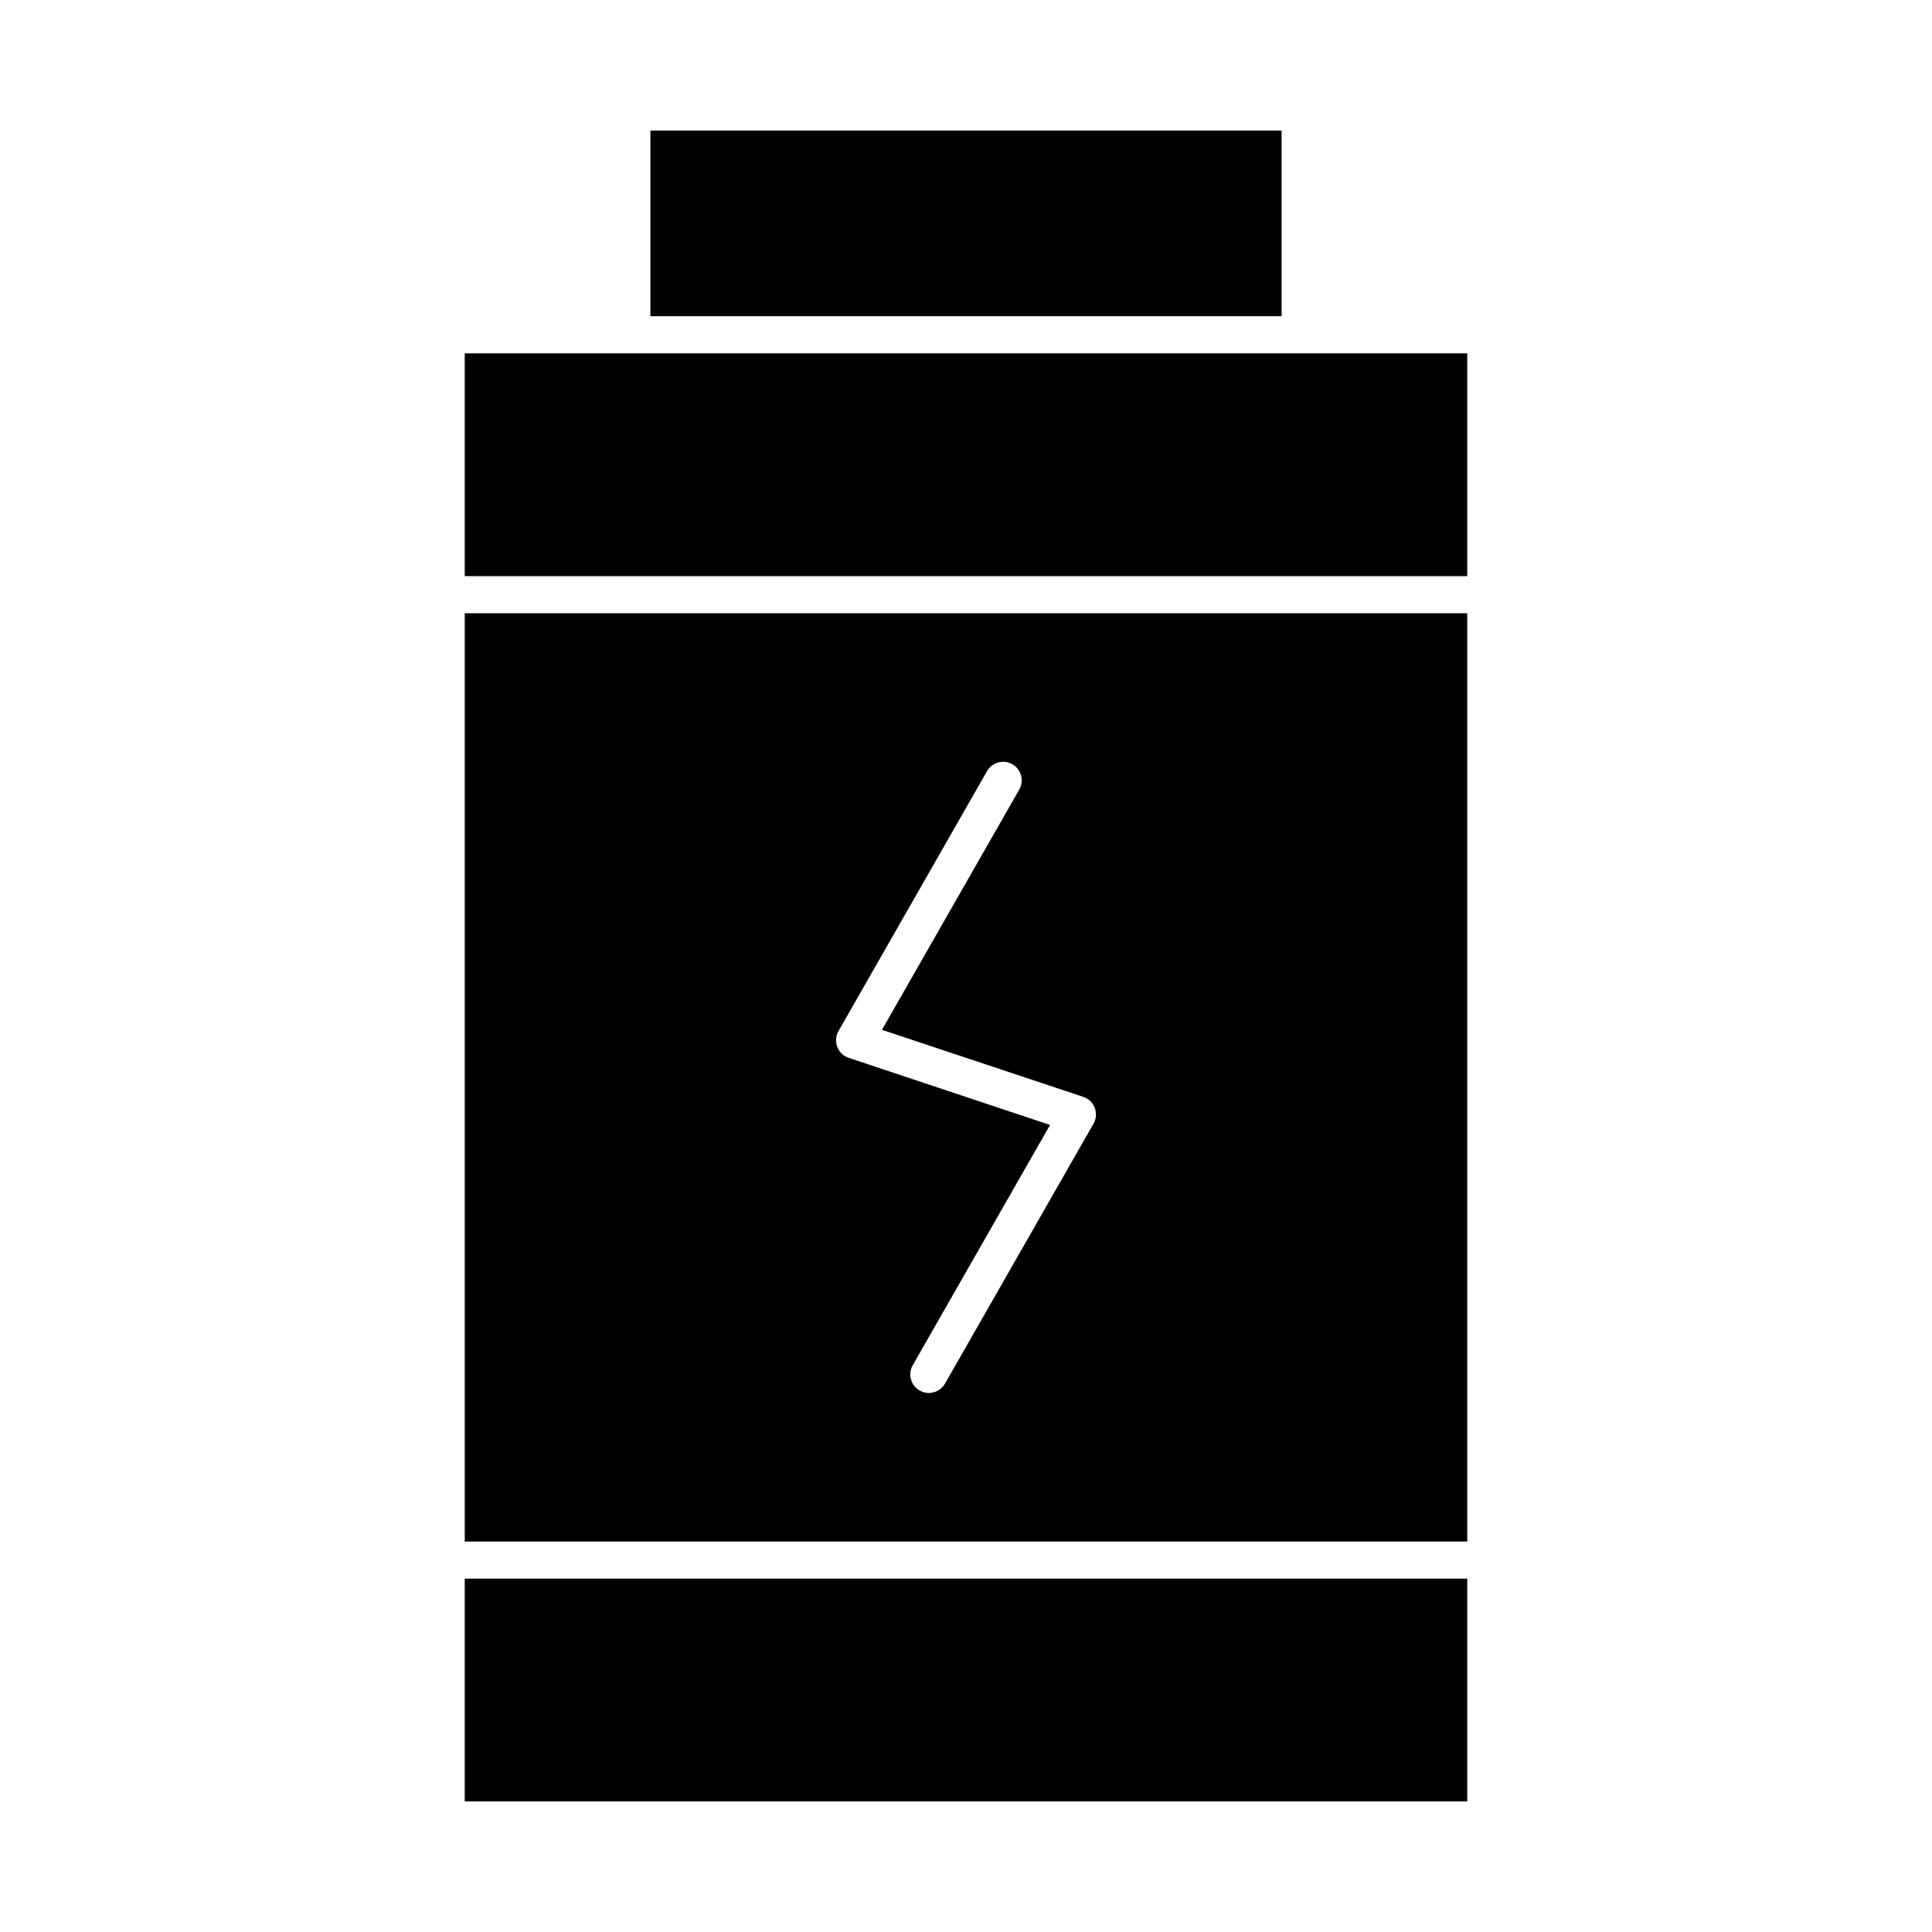
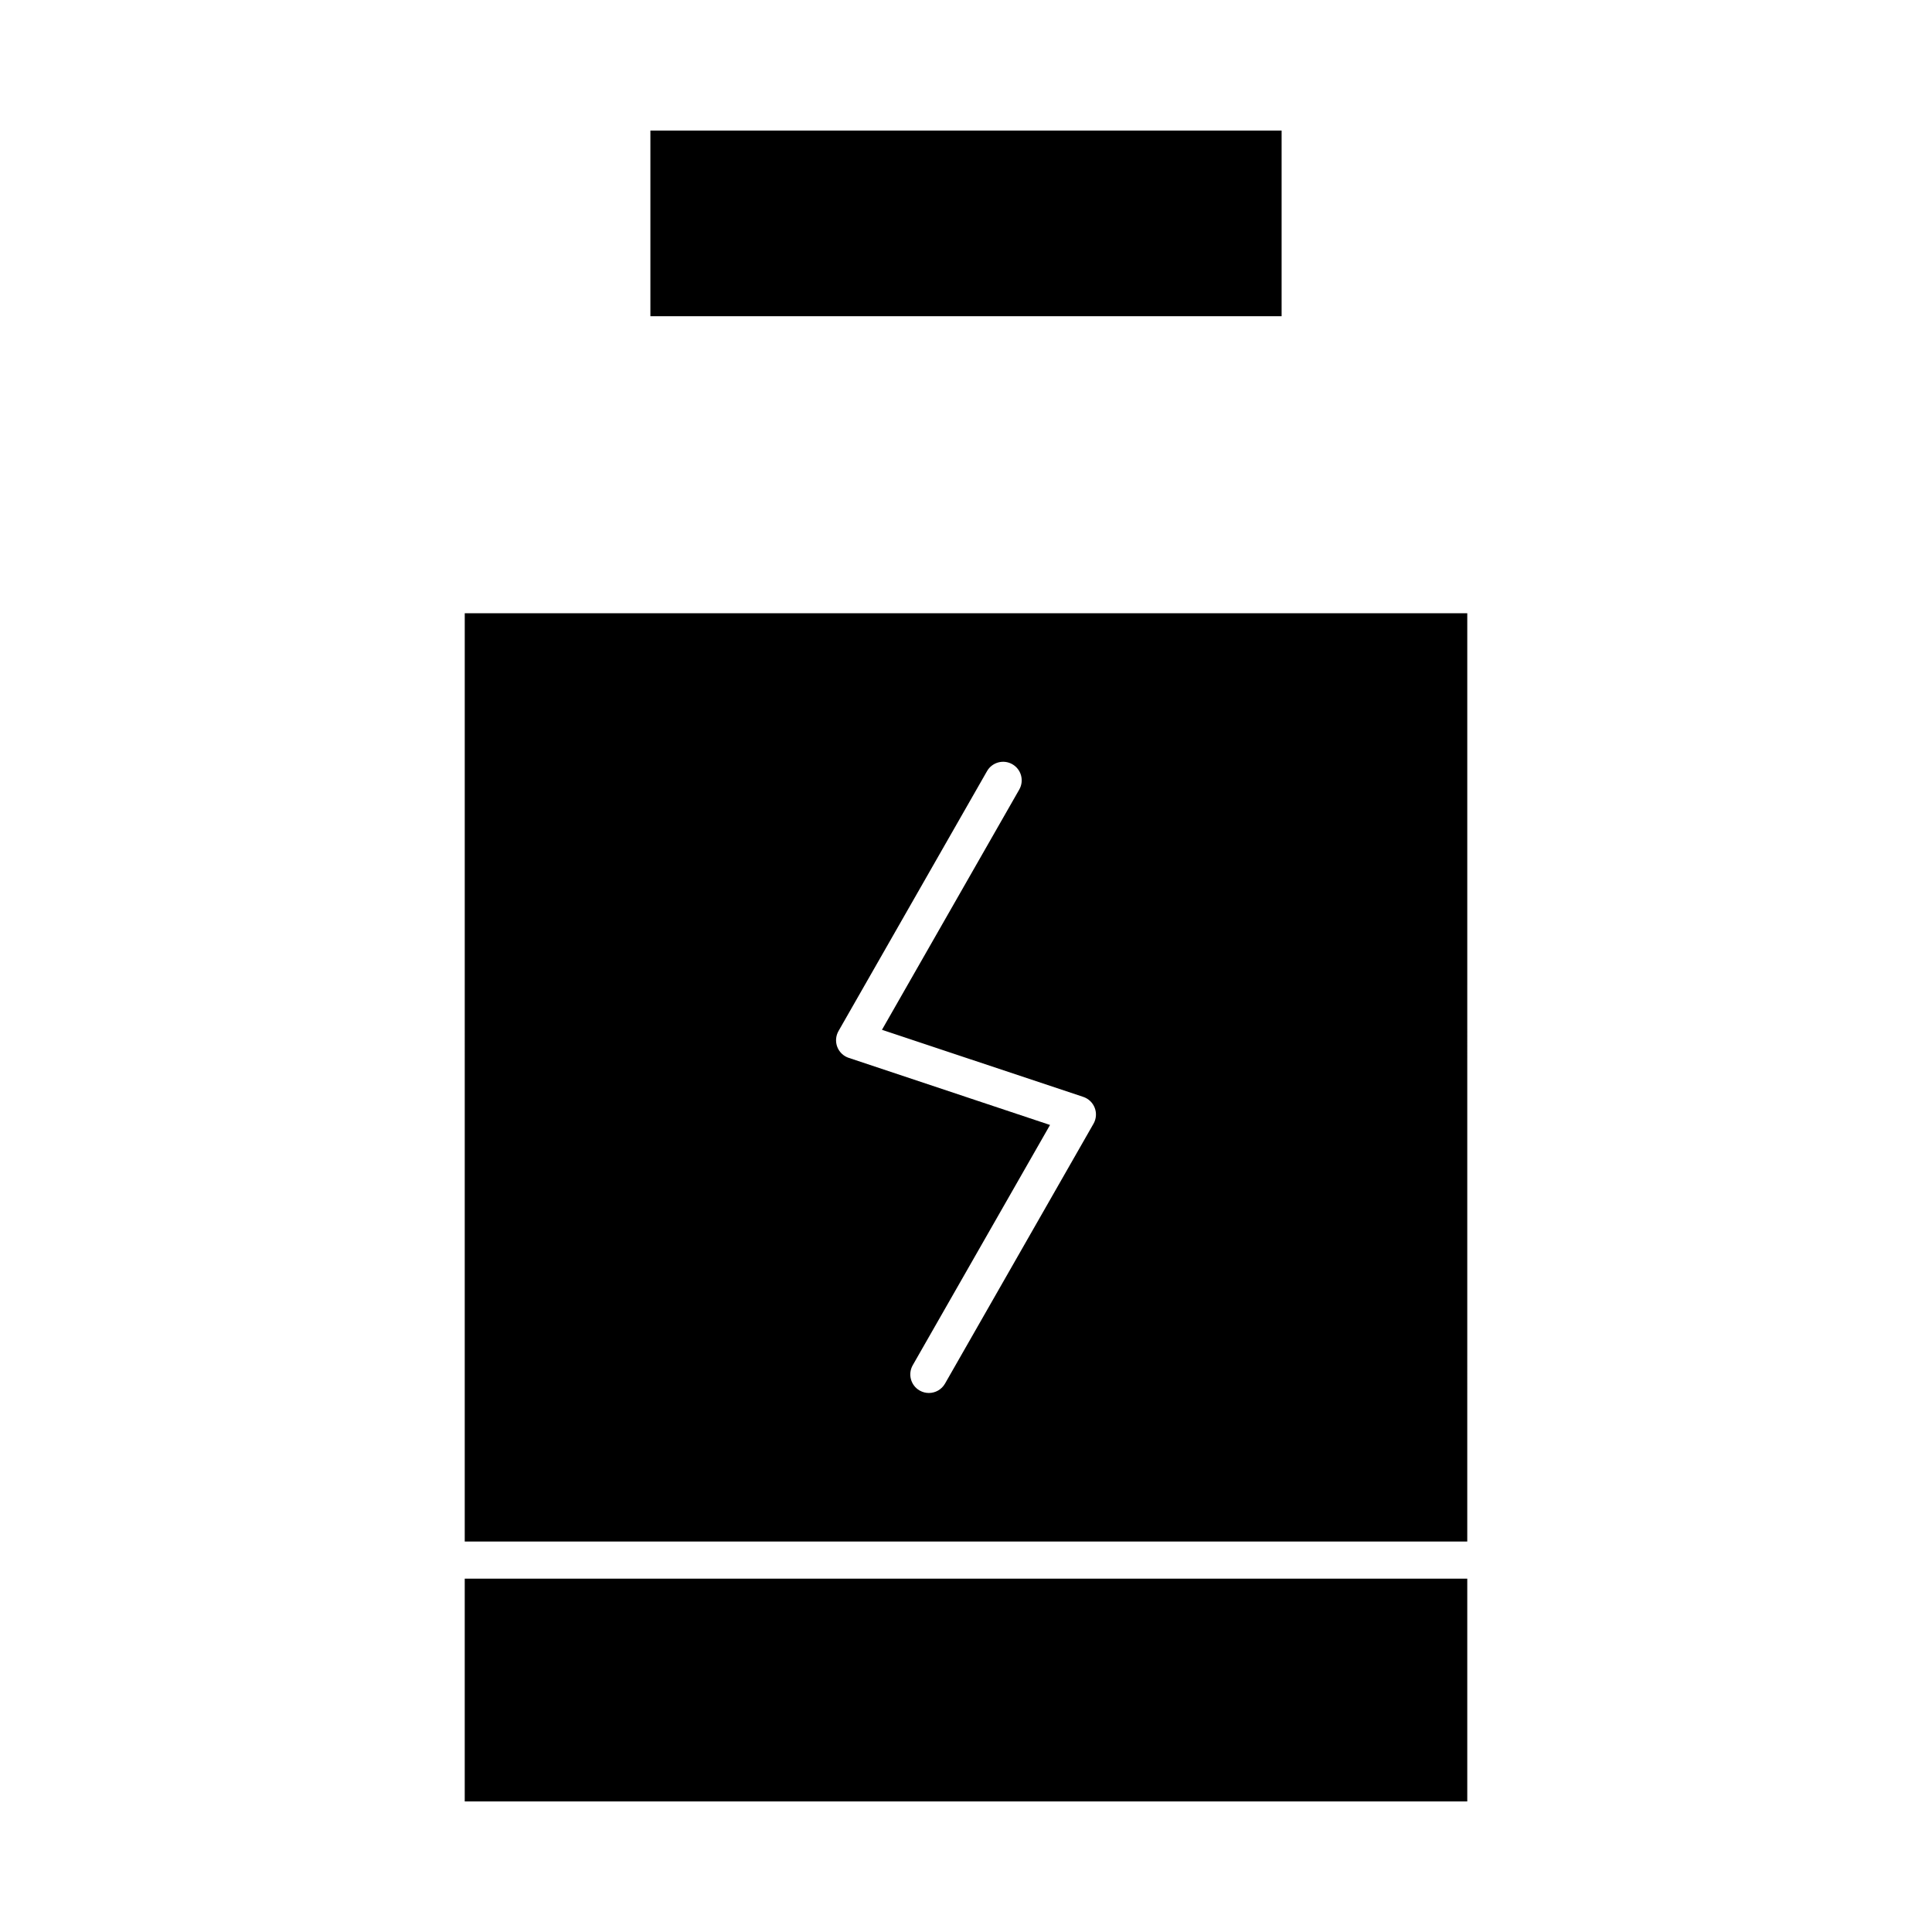
<svg xmlns="http://www.w3.org/2000/svg" fill="#000000" width="800px" height="800px" version="1.1" viewBox="144 144 512 512">
  <g>
    <path d="m267.16 552.52h265.68l0.004-246h-265.68zm99.051-135.28 39.359-68.879c1.348-2.359 4.356-3.18 6.711-1.832 2.359 1.348 3.18 4.352 1.832 6.711l-36.383 63.668 53.348 17.781c1.398 0.465 2.516 1.535 3.039 2.91 0.527 1.375 0.406 2.918-0.324 4.195l-39.359 68.879c-0.91 1.59-2.566 2.481-4.277 2.481-0.828 0-1.668-0.211-2.438-0.648-2.359-1.348-3.18-4.352-1.832-6.711l36.383-63.668-53.348-17.781c-1.398-0.465-2.516-1.535-3.039-2.91-0.523-1.375-0.402-2.918 0.328-4.195z" />
    <path d="m316.36 178.6h167.28v49.199h-167.28z" />
    <path d="m267.16 562.36h265.68v59.039h-265.68z" />
-     <path d="m488.56 237.64h-221.4v59.043h265.68v-59.043z" />
  </g>
</svg>